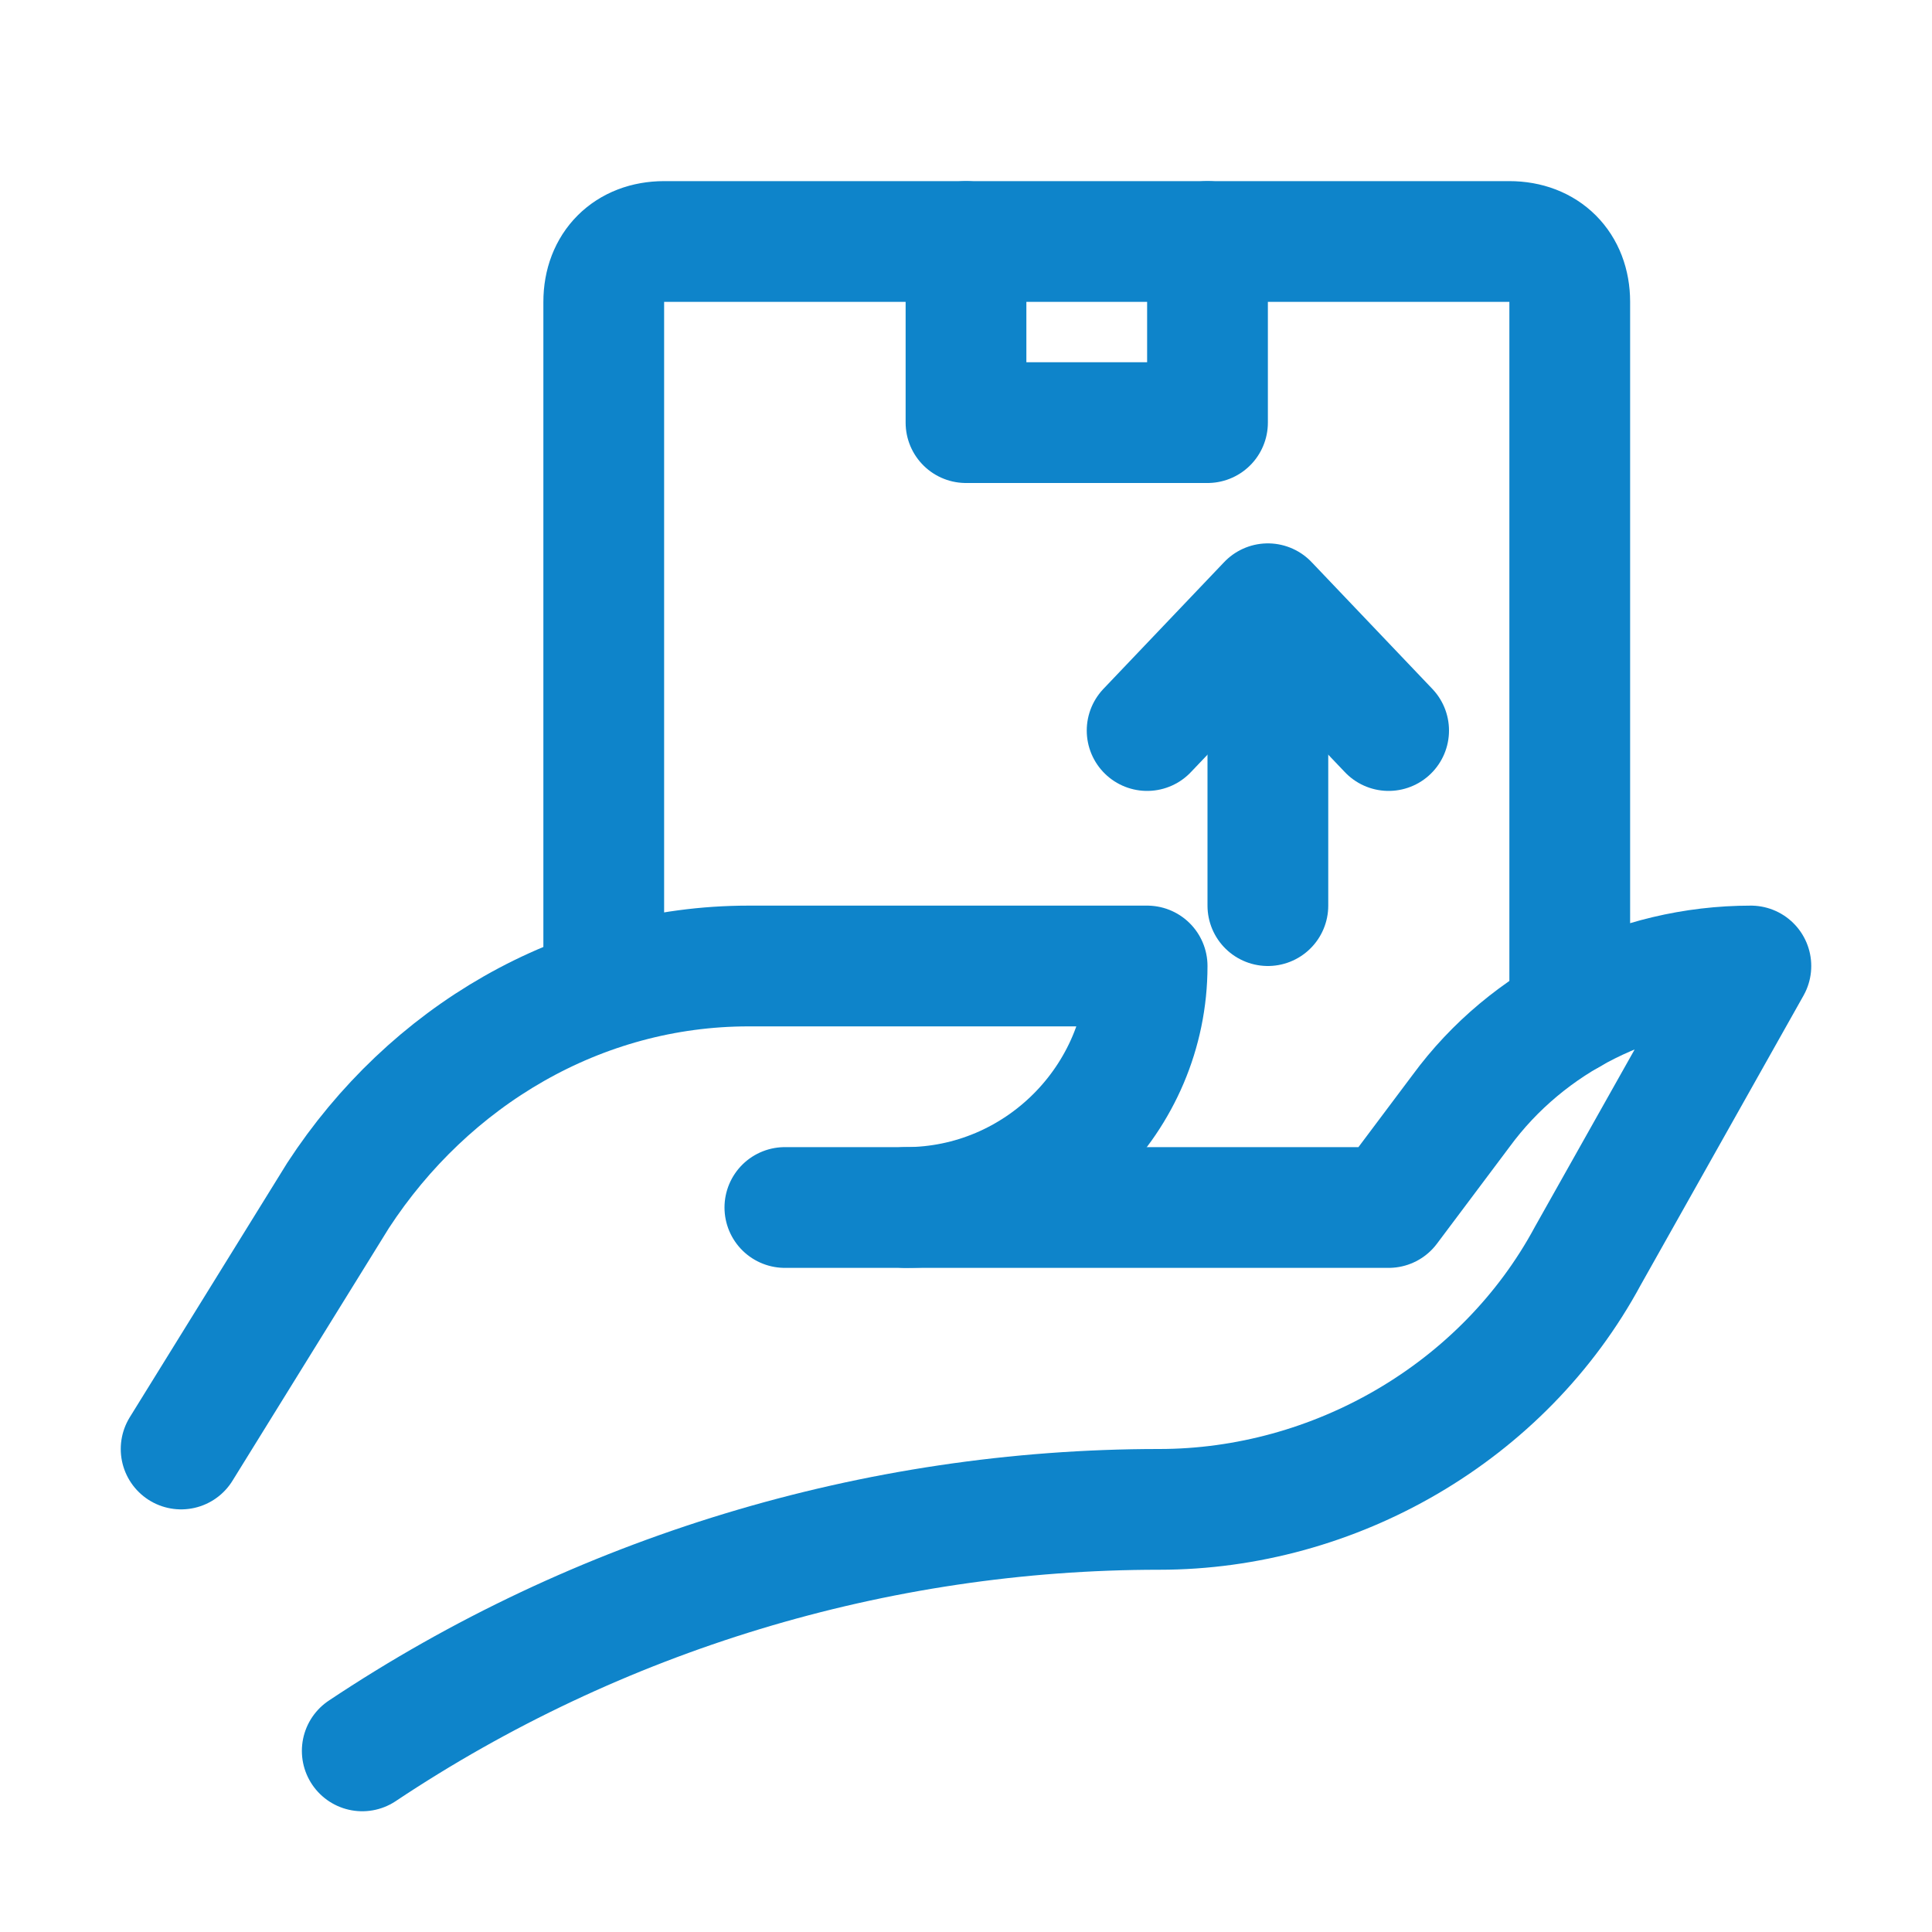
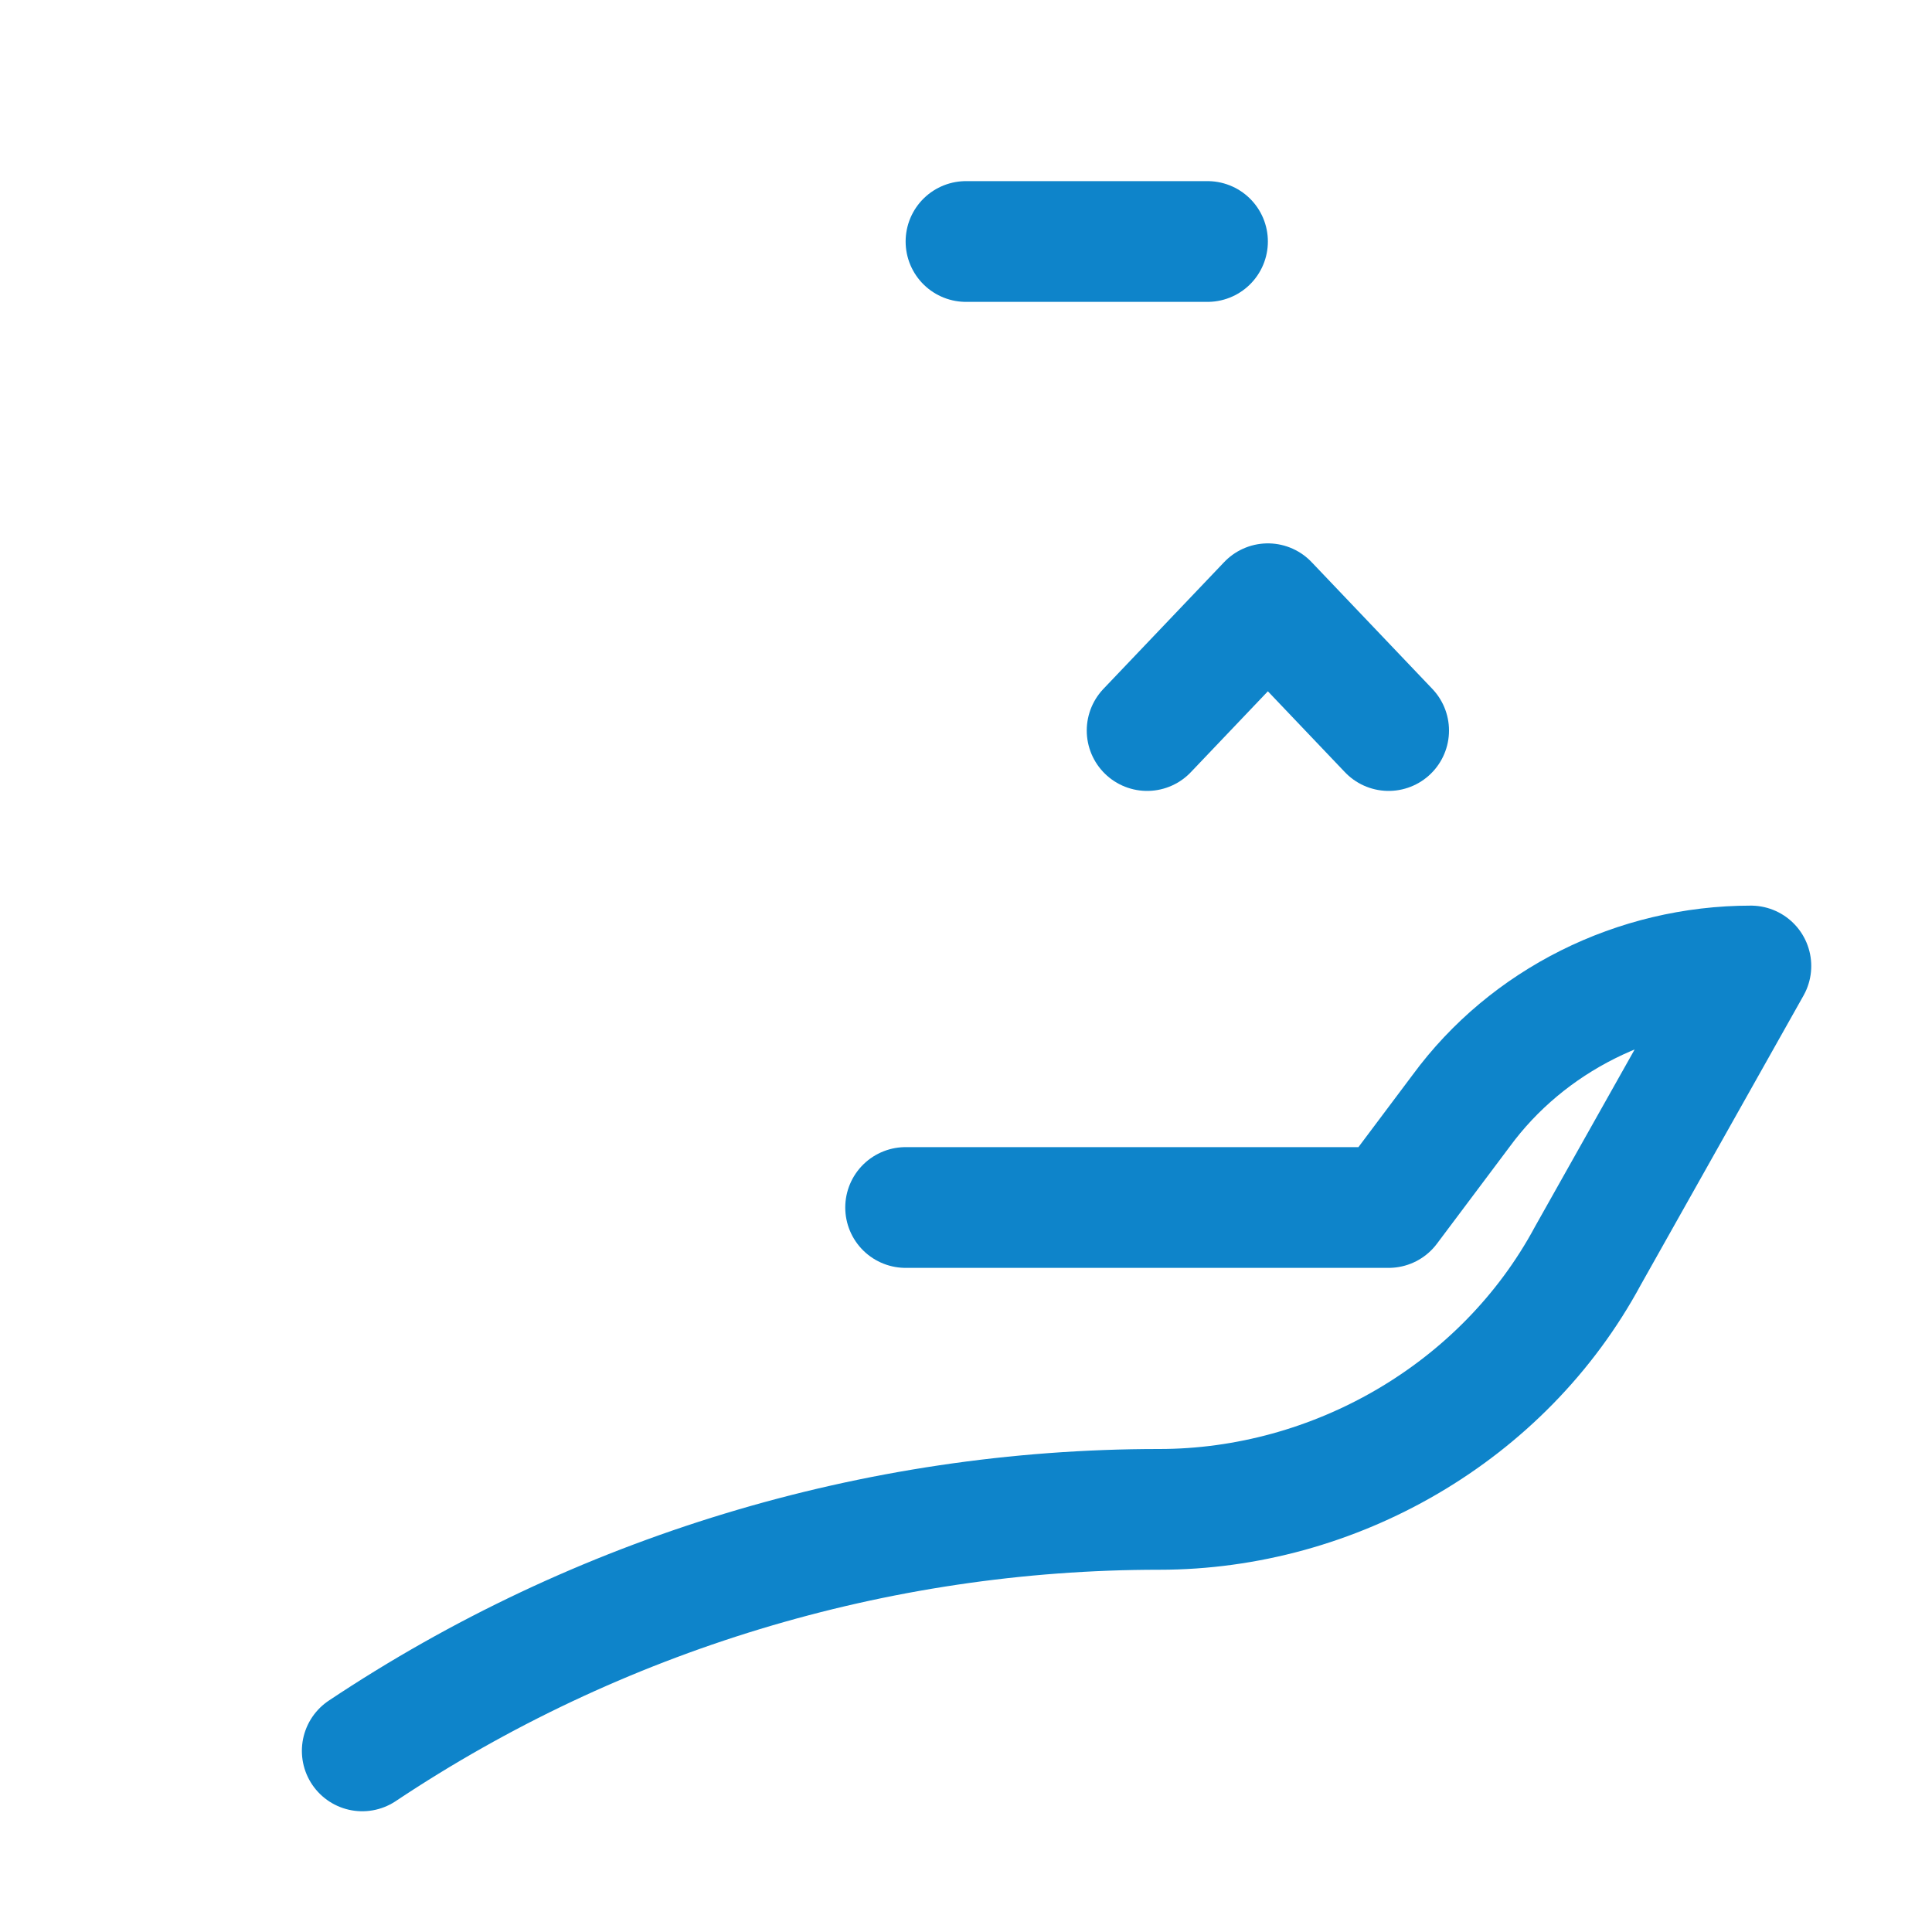
<svg xmlns="http://www.w3.org/2000/svg" version="1.1" id="Icons" viewBox="0 0 32 32" xml:space="preserve" width="64px" height="64px" fill="#0e84ca">
  <g id="SVGRepo_bgCarrier" stroke-width="0" />
  <g id="SVGRepo_tracerCarrier" stroke-linecap="round" stroke-linejoin="round" />
  <g id="SVGRepo_iconCarrier">
    <style type="text/css"> .st0{fill:none;stroke:#0e84ca;stroke-width:2;stroke-linecap:round;stroke-linejoin:round;stroke-miterlimit:10;} .st1{fill:none;stroke:#0e84ca;stroke-width:2;stroke-linecap:round;stroke-linejoin:round;stroke-miterlimit:10;stroke-dasharray:3;} .st2{fill:none;stroke:#0e84ca;stroke-width:2;stroke-linejoin:round;stroke-miterlimit:10;} .st3{fill:none;} </style>
-     <line class="st0" x1="21" y1="15" x2="21" y2="11" />
    <polyline class="st0" points="23,12.1 21,10 19,12.1 " />
-     <path class="st0" d="M3,24l2.6-4.2c1.5-2.3,4-3.8,6.8-3.8H19v0c0,2.2-1.8,4-4,4h-2" />
    <path class="st0" d="M15,20h8l1.2-1.6c1.1-1.5,2.9-2.4,4.8-2.4h0l-2.7,4.8c-1.4,2.6-4.2,4.2-7.1,4.2h0c-4.7,0-9.3,1.4-13.2,4l0,0" />
-     <path class="st0" d="M26,16.8V5c0-0.6-0.4-1-1-1h-5v3h-4V4h-5c-0.6,0-1,0.4-1,1v11" />
    <line class="st0" x1="16" y1="4" x2="20" y2="4" />
    <rect x="-144" y="-504" class="st3" width="536" height="680" />
  </g>
</svg>